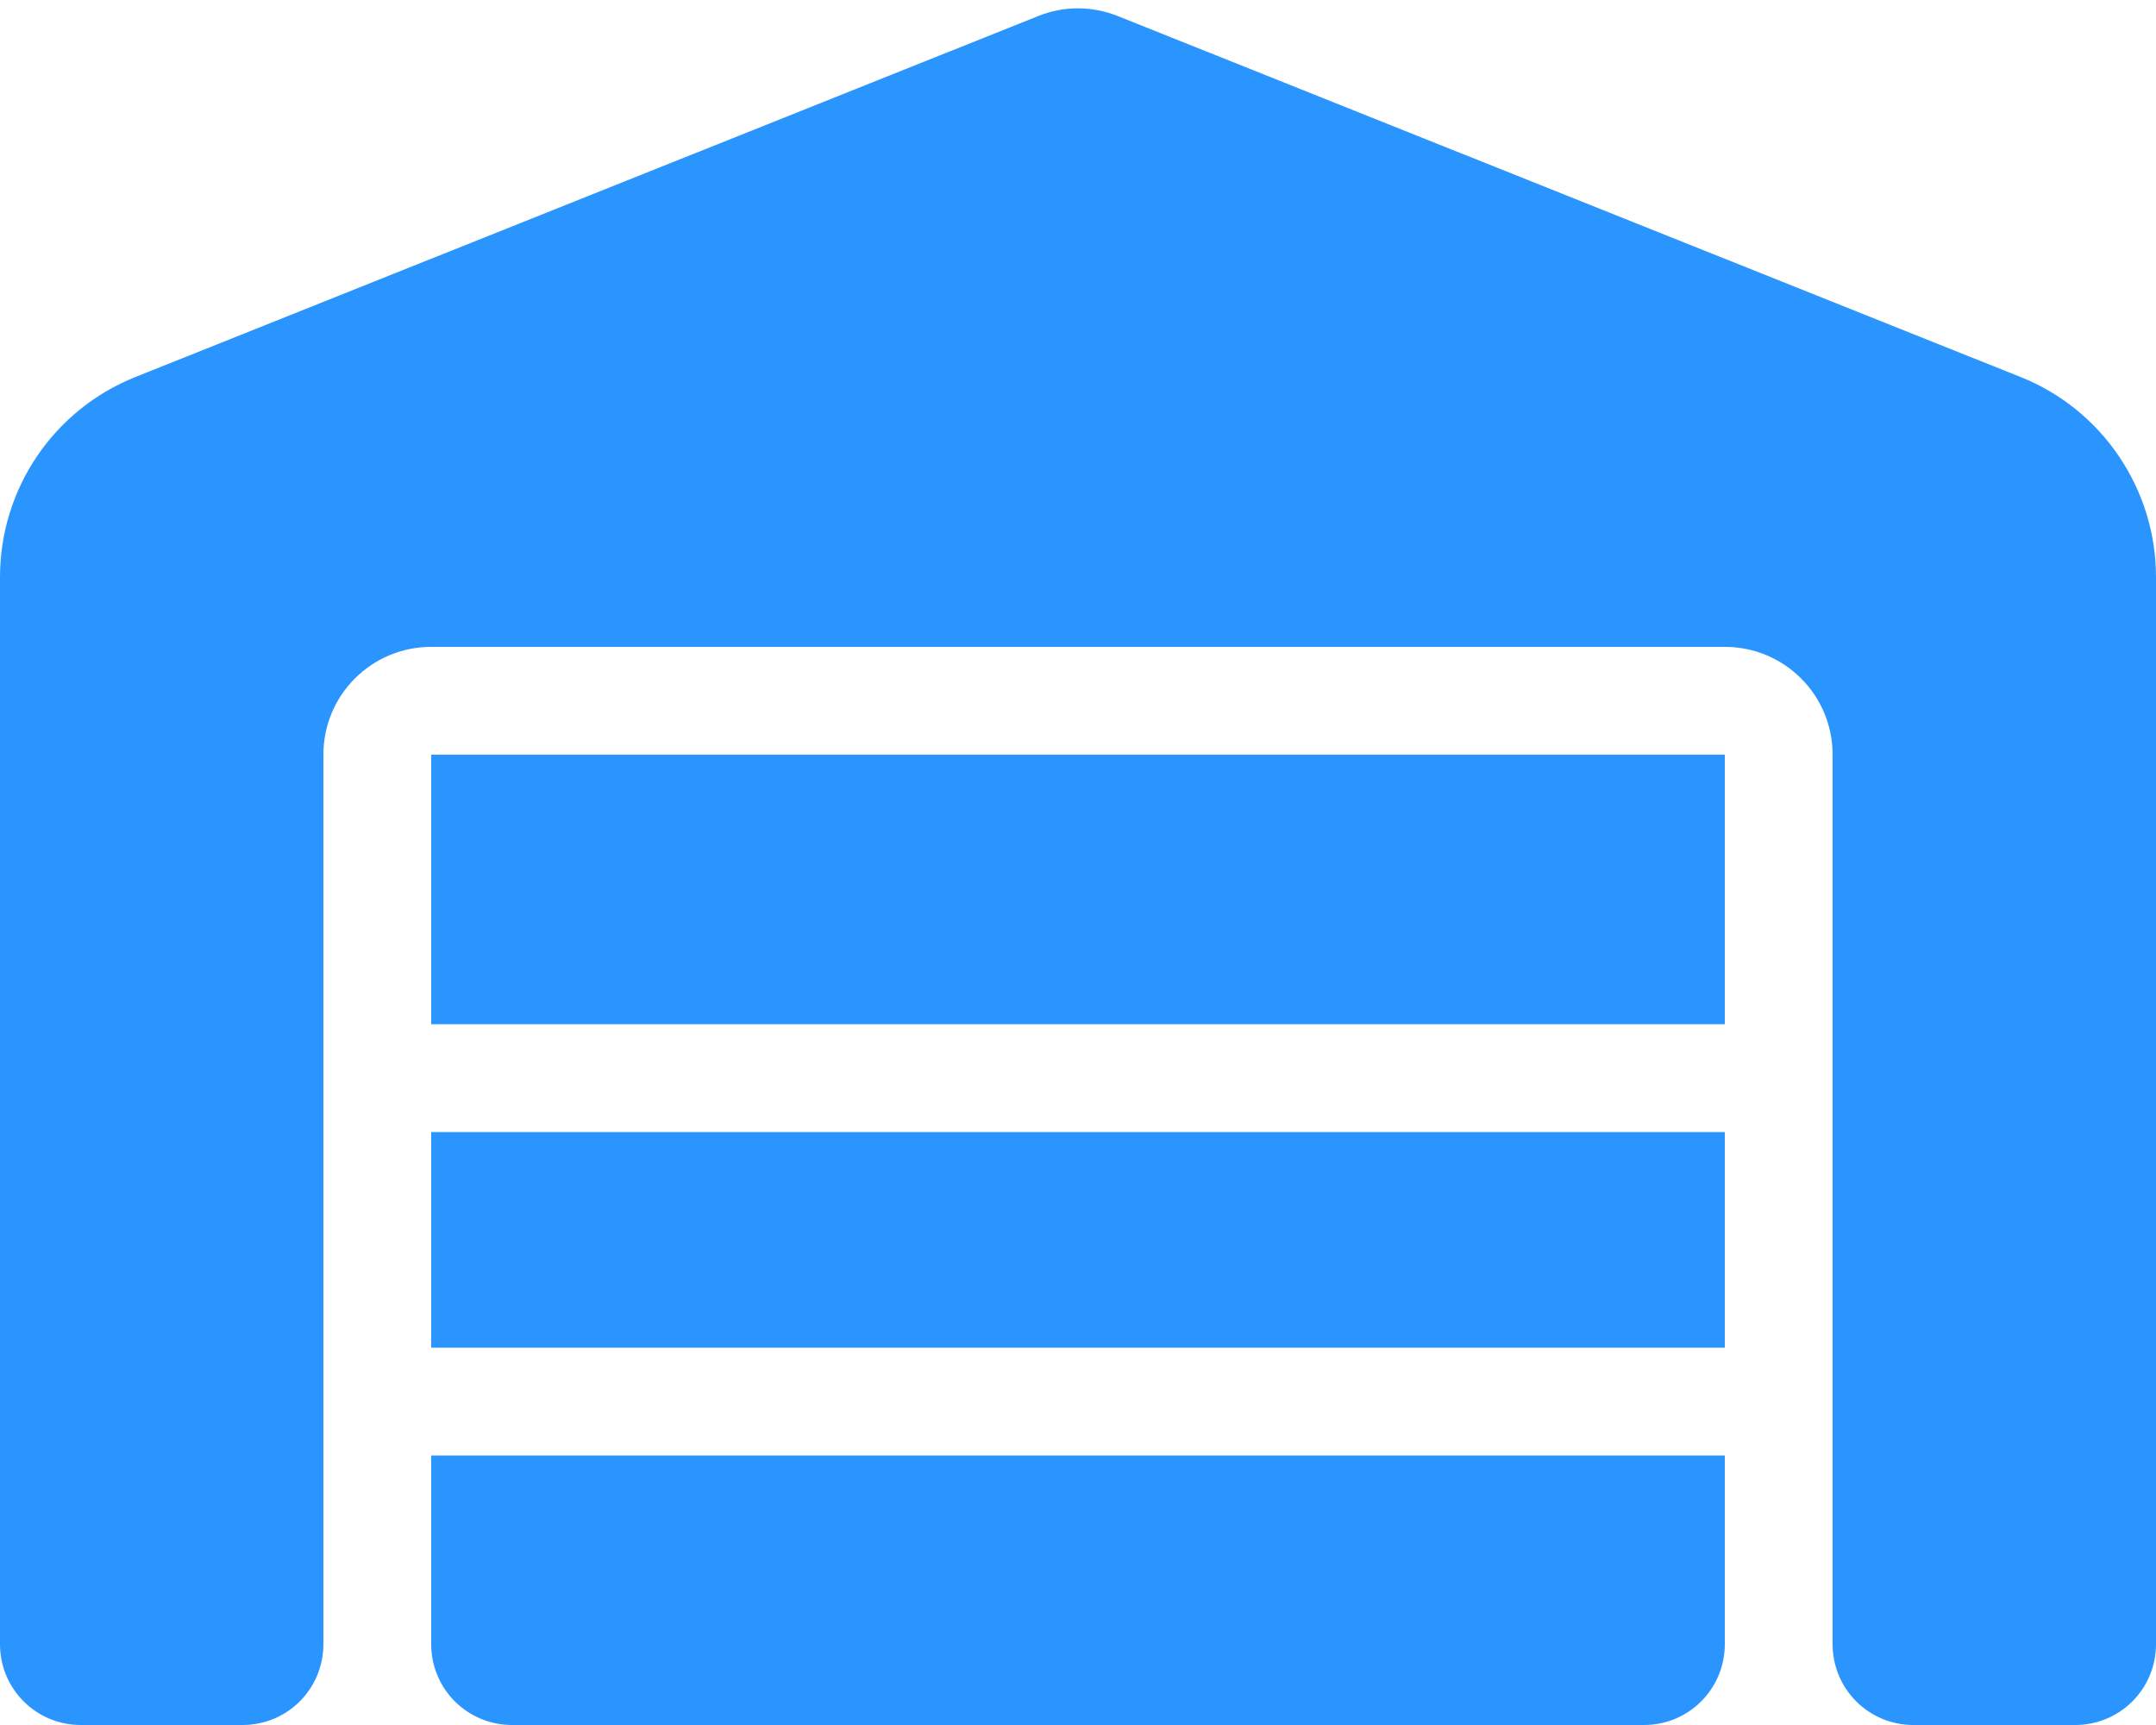
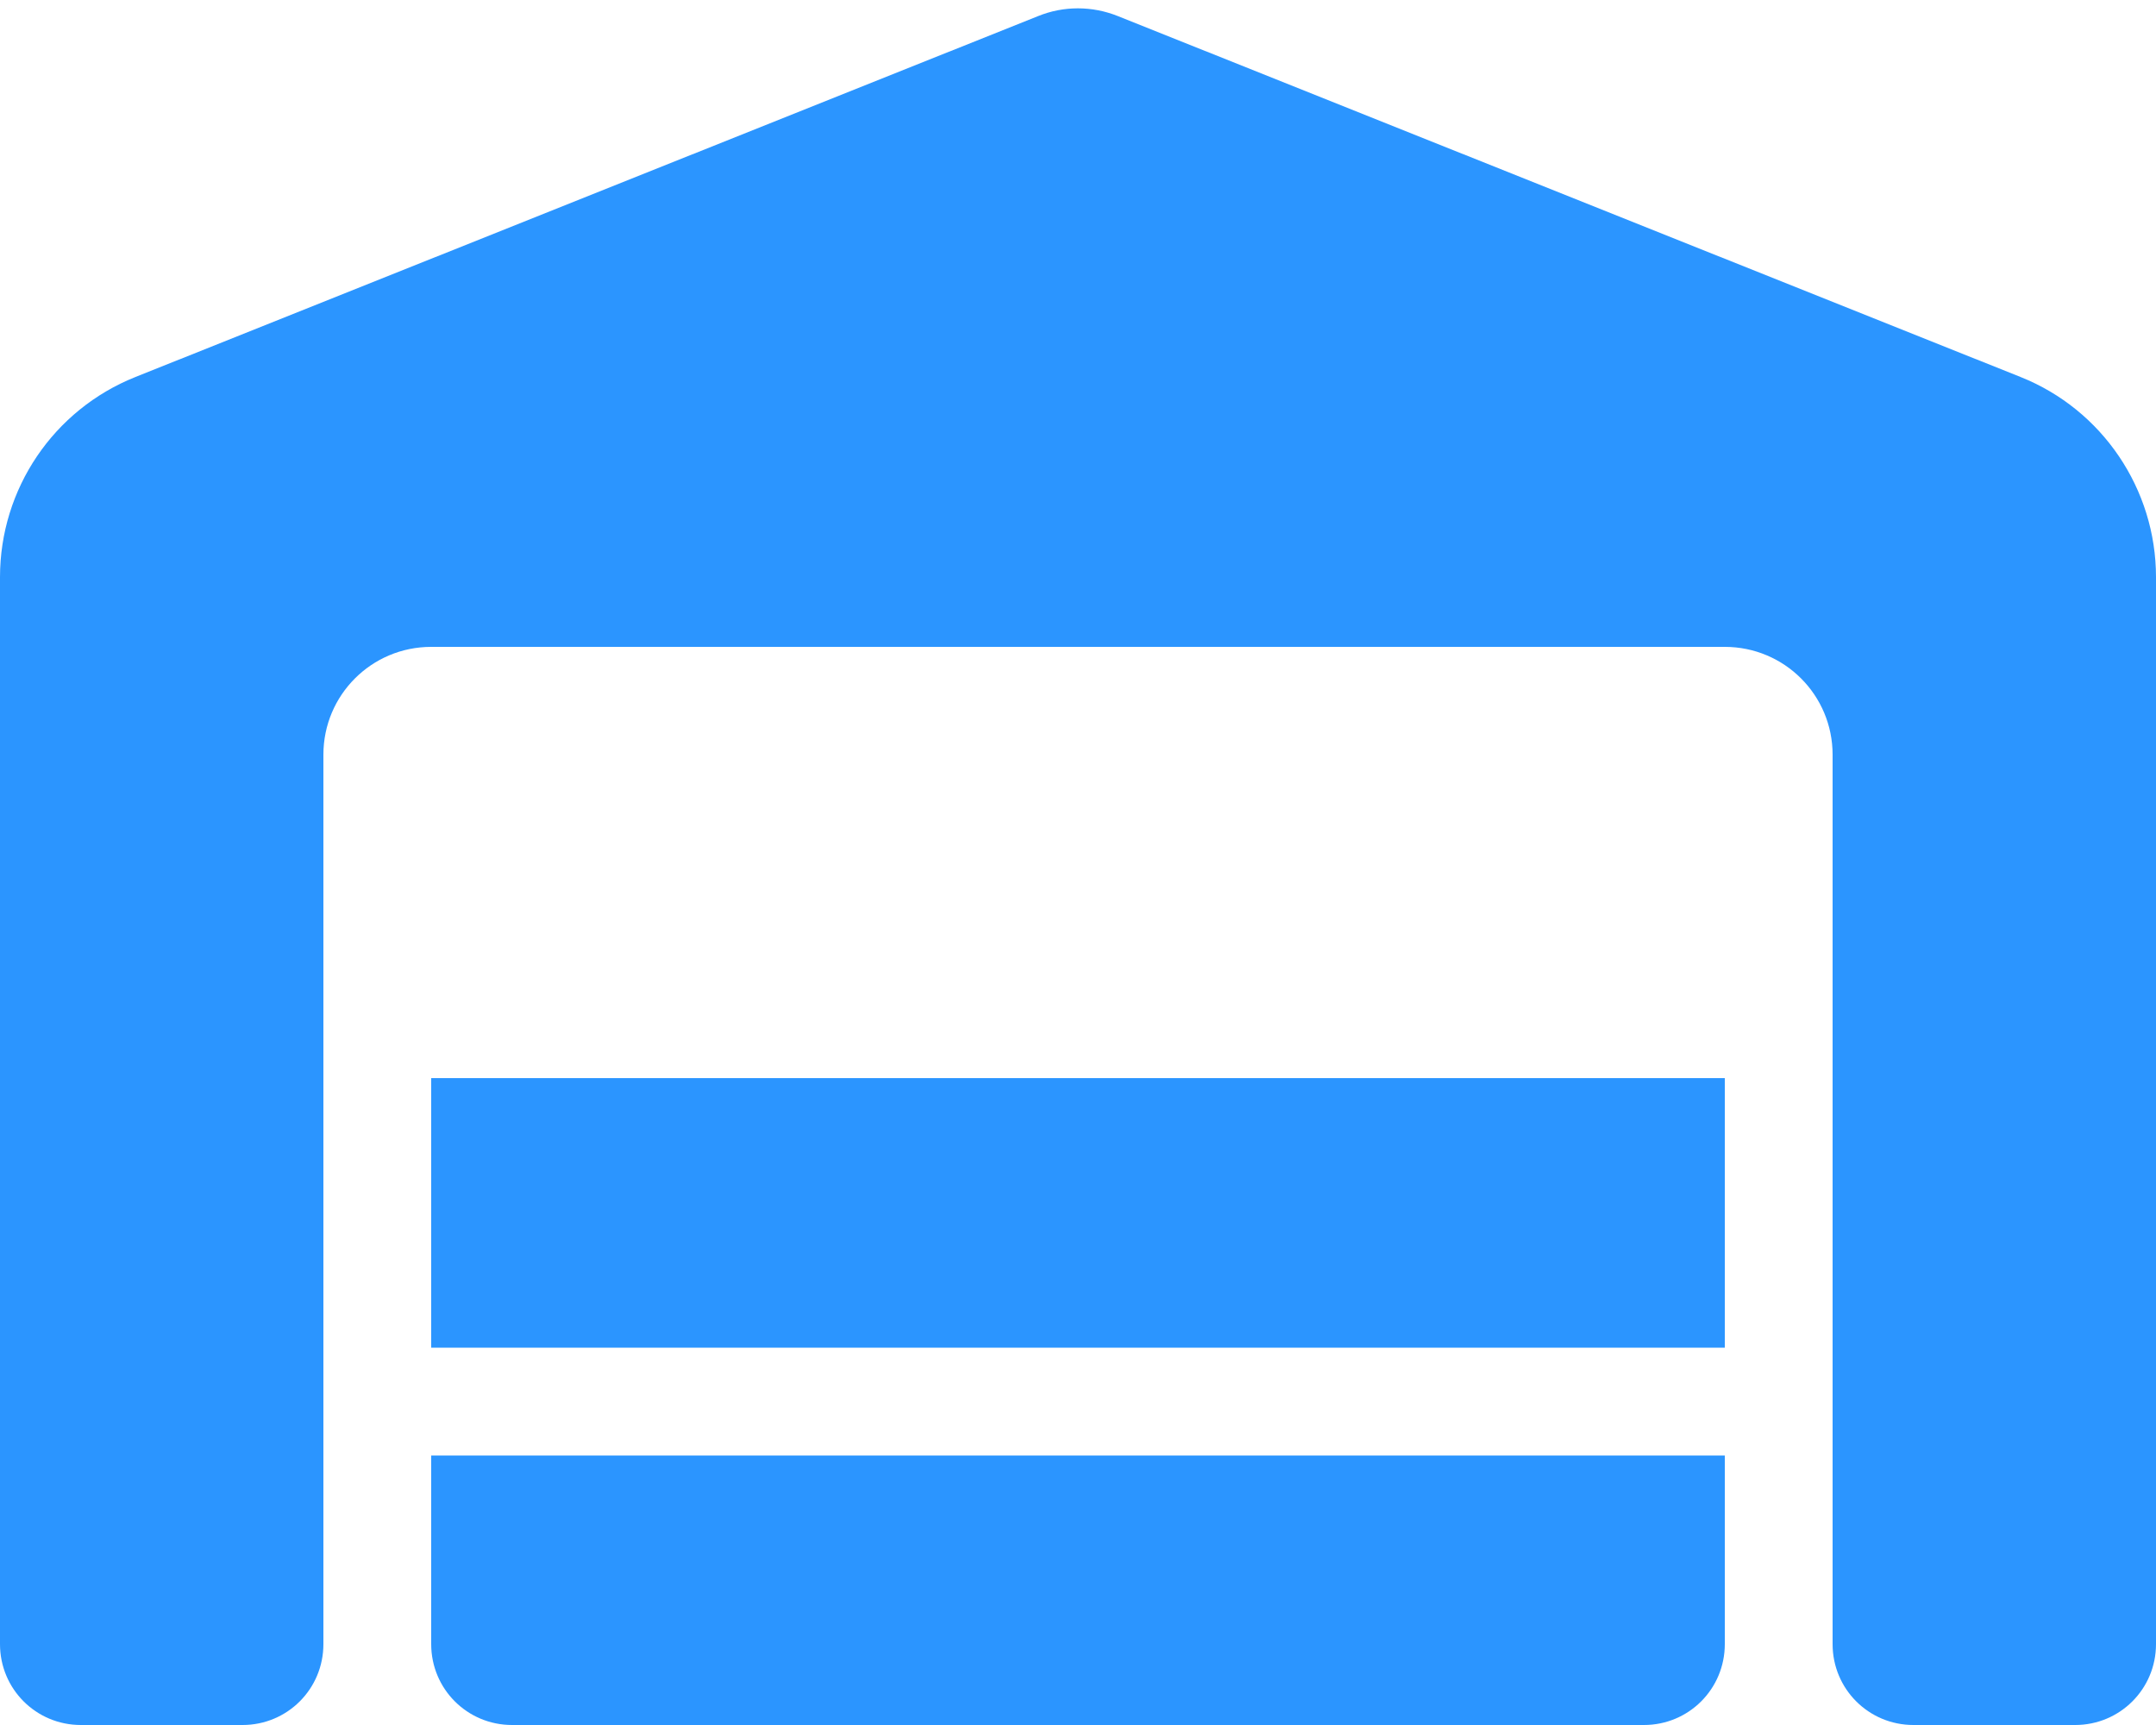
<svg xmlns="http://www.w3.org/2000/svg" id="Laag_1" version="1.1" viewBox="0 0 640 512">
  <defs>
    <style>
      .st0 {
        fill: #2b95ff;
      }
    </style>
  </defs>
-   <path class="st0" d="M0,488V171.3c0-26.2,15.9-49.7,40.2-59.4L308.1,4.8c7.6-3.1,16.1-3.1,23.8,0l267.9,107.1c24.3,9.7,40.2,33.3,40.2,59.4v316.7c0,13.3-10.7,24-24,24h-48c-13.3,0-24-10.7-24-24V224c0-17.7-14.3-32-32-32H128c-17.7,0-32,14.3-32,32v264c0,13.3-10.7,24-24,24H24c-13.3,0-24-10.7-24-24ZM488,512H152c-13.3,0-24-10.7-24-24v-56h384v56c0,13.3-10.7,24-24,24ZM128,400v-64h384v64H128ZM128,304v-80h384v80H128Z" />
+   <path class="st0" d="M0,488V171.3c0-26.2,15.9-49.7,40.2-59.4L308.1,4.8c7.6-3.1,16.1-3.1,23.8,0l267.9,107.1c24.3,9.7,40.2,33.3,40.2,59.4v316.7c0,13.3-10.7,24-24,24h-48c-13.3,0-24-10.7-24-24V224c0-17.7-14.3-32-32-32H128c-17.7,0-32,14.3-32,32v264c0,13.3-10.7,24-24,24H24c-13.3,0-24-10.7-24-24ZM488,512H152c-13.3,0-24-10.7-24-24v-56h384v56c0,13.3-10.7,24-24,24ZM128,400v-64h384v64H128Zv-80h384v80H128Z" />
</svg>